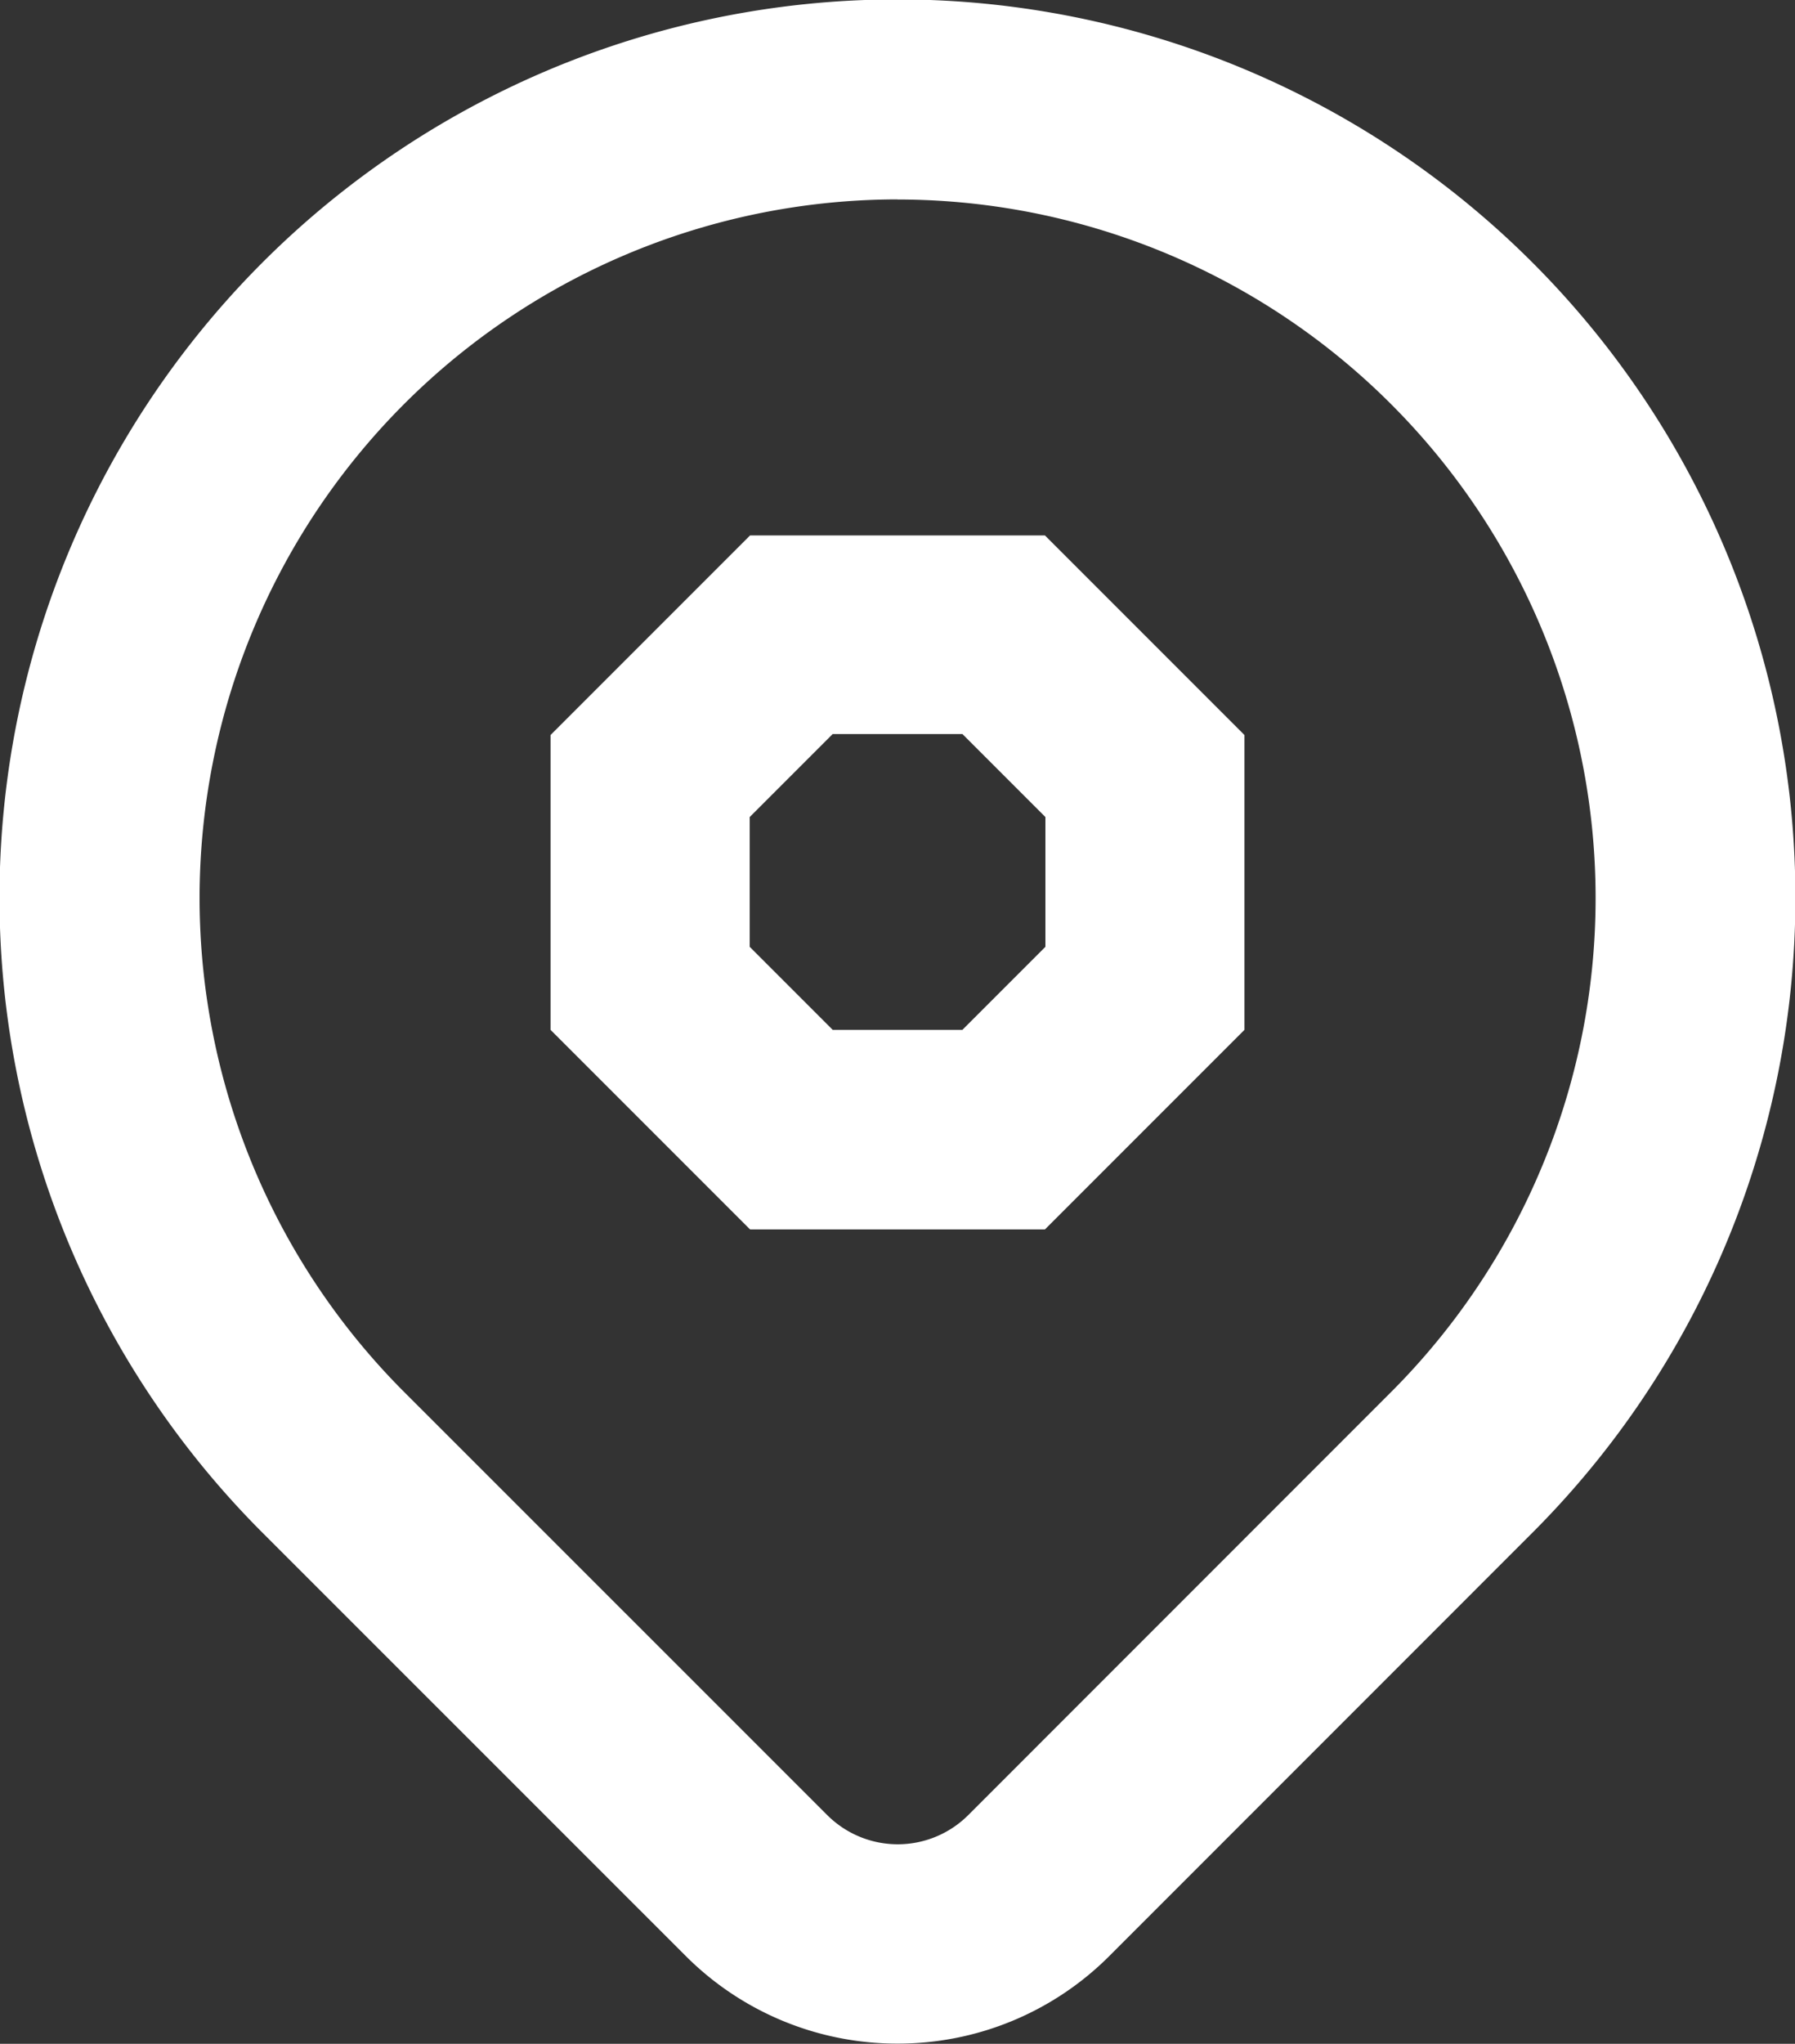
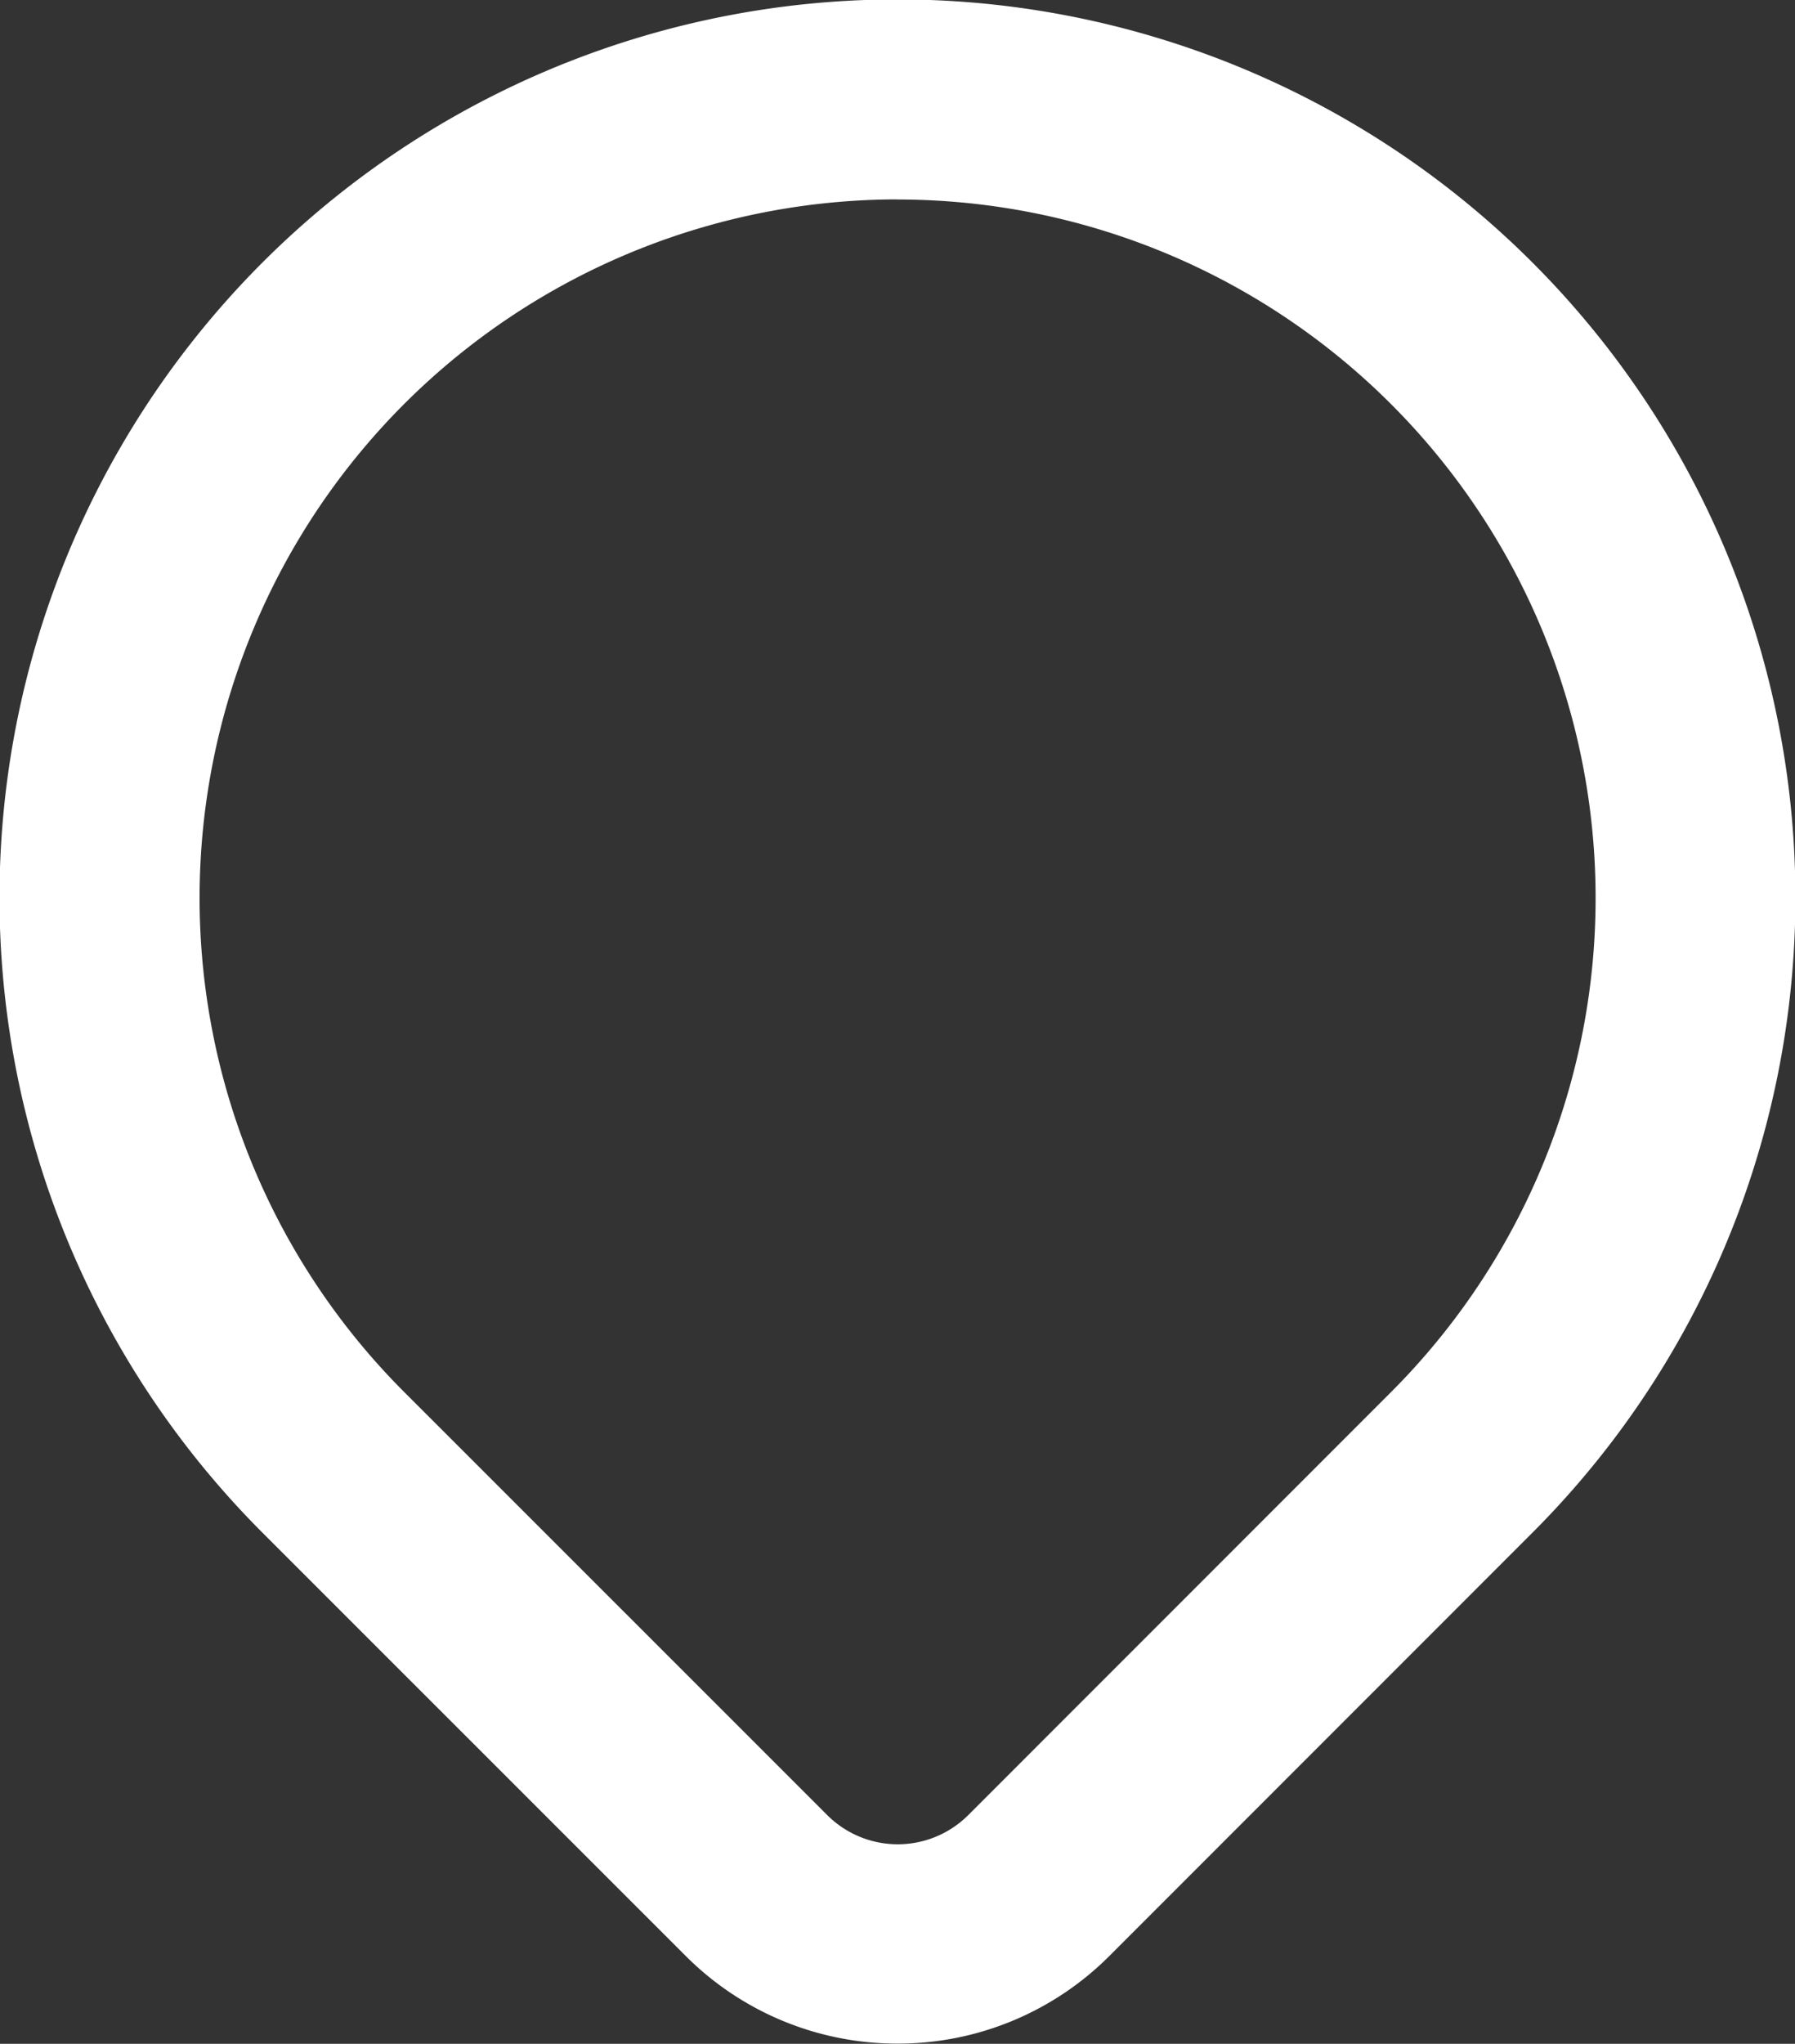
<svg xmlns="http://www.w3.org/2000/svg" id="contact_Icon" data-name="contact Icon" width="17.991" height="20.479" viewBox="0 0 17.991 20.479">
  <rect x="0" y="0" width="17.991" height="20.479" fill="#333333" stroke="none" />
-   <path id="Контур_598" data-name="Контур 598" d="M2691.954,5369.351a2.994,2.994,0,0,1-2.12-.875l-4.245-4.244a9,9,0,1,1,12.728,0l-4.242,4.243A2.993,2.993,0,0,1,2691.954,5369.351Zm0-18.479a7,7,0,0,0-4.949,11.946l4.244,4.243a1,1,0,0,0,1.414,0l4.241-4.242h0a7,7,0,0,0-4.95-11.946Z" transform="translate(-2682.958 -5348.874)" fill="#fff" />
-   <path id="Контур_599" data-name="Контур 599" d="M2693.431,5361.193h-2.955l-2-2v-2.954l2-2h2.955l2,2v2.954Zm-2.127-2h1.3l.832-.832v-1.3l-.832-.832h-1.3l-.832.832v1.3Z" transform="translate(-2682.958 -5348.874)" fill="#fff" />
+   <path id="Контур_598" data-name="Контур 598" d="M2691.954,5369.351a2.994,2.994,0,0,1-2.12-.875l-4.245-4.244a9,9,0,1,1,12.728,0l-4.242,4.243A2.993,2.993,0,0,1,2691.954,5369.351m0-18.479a7,7,0,0,0-4.949,11.946l4.244,4.243a1,1,0,0,0,1.414,0l4.241-4.242h0a7,7,0,0,0-4.95-11.946Z" transform="translate(-2682.958 -5348.874)" fill="#fff" />
</svg>